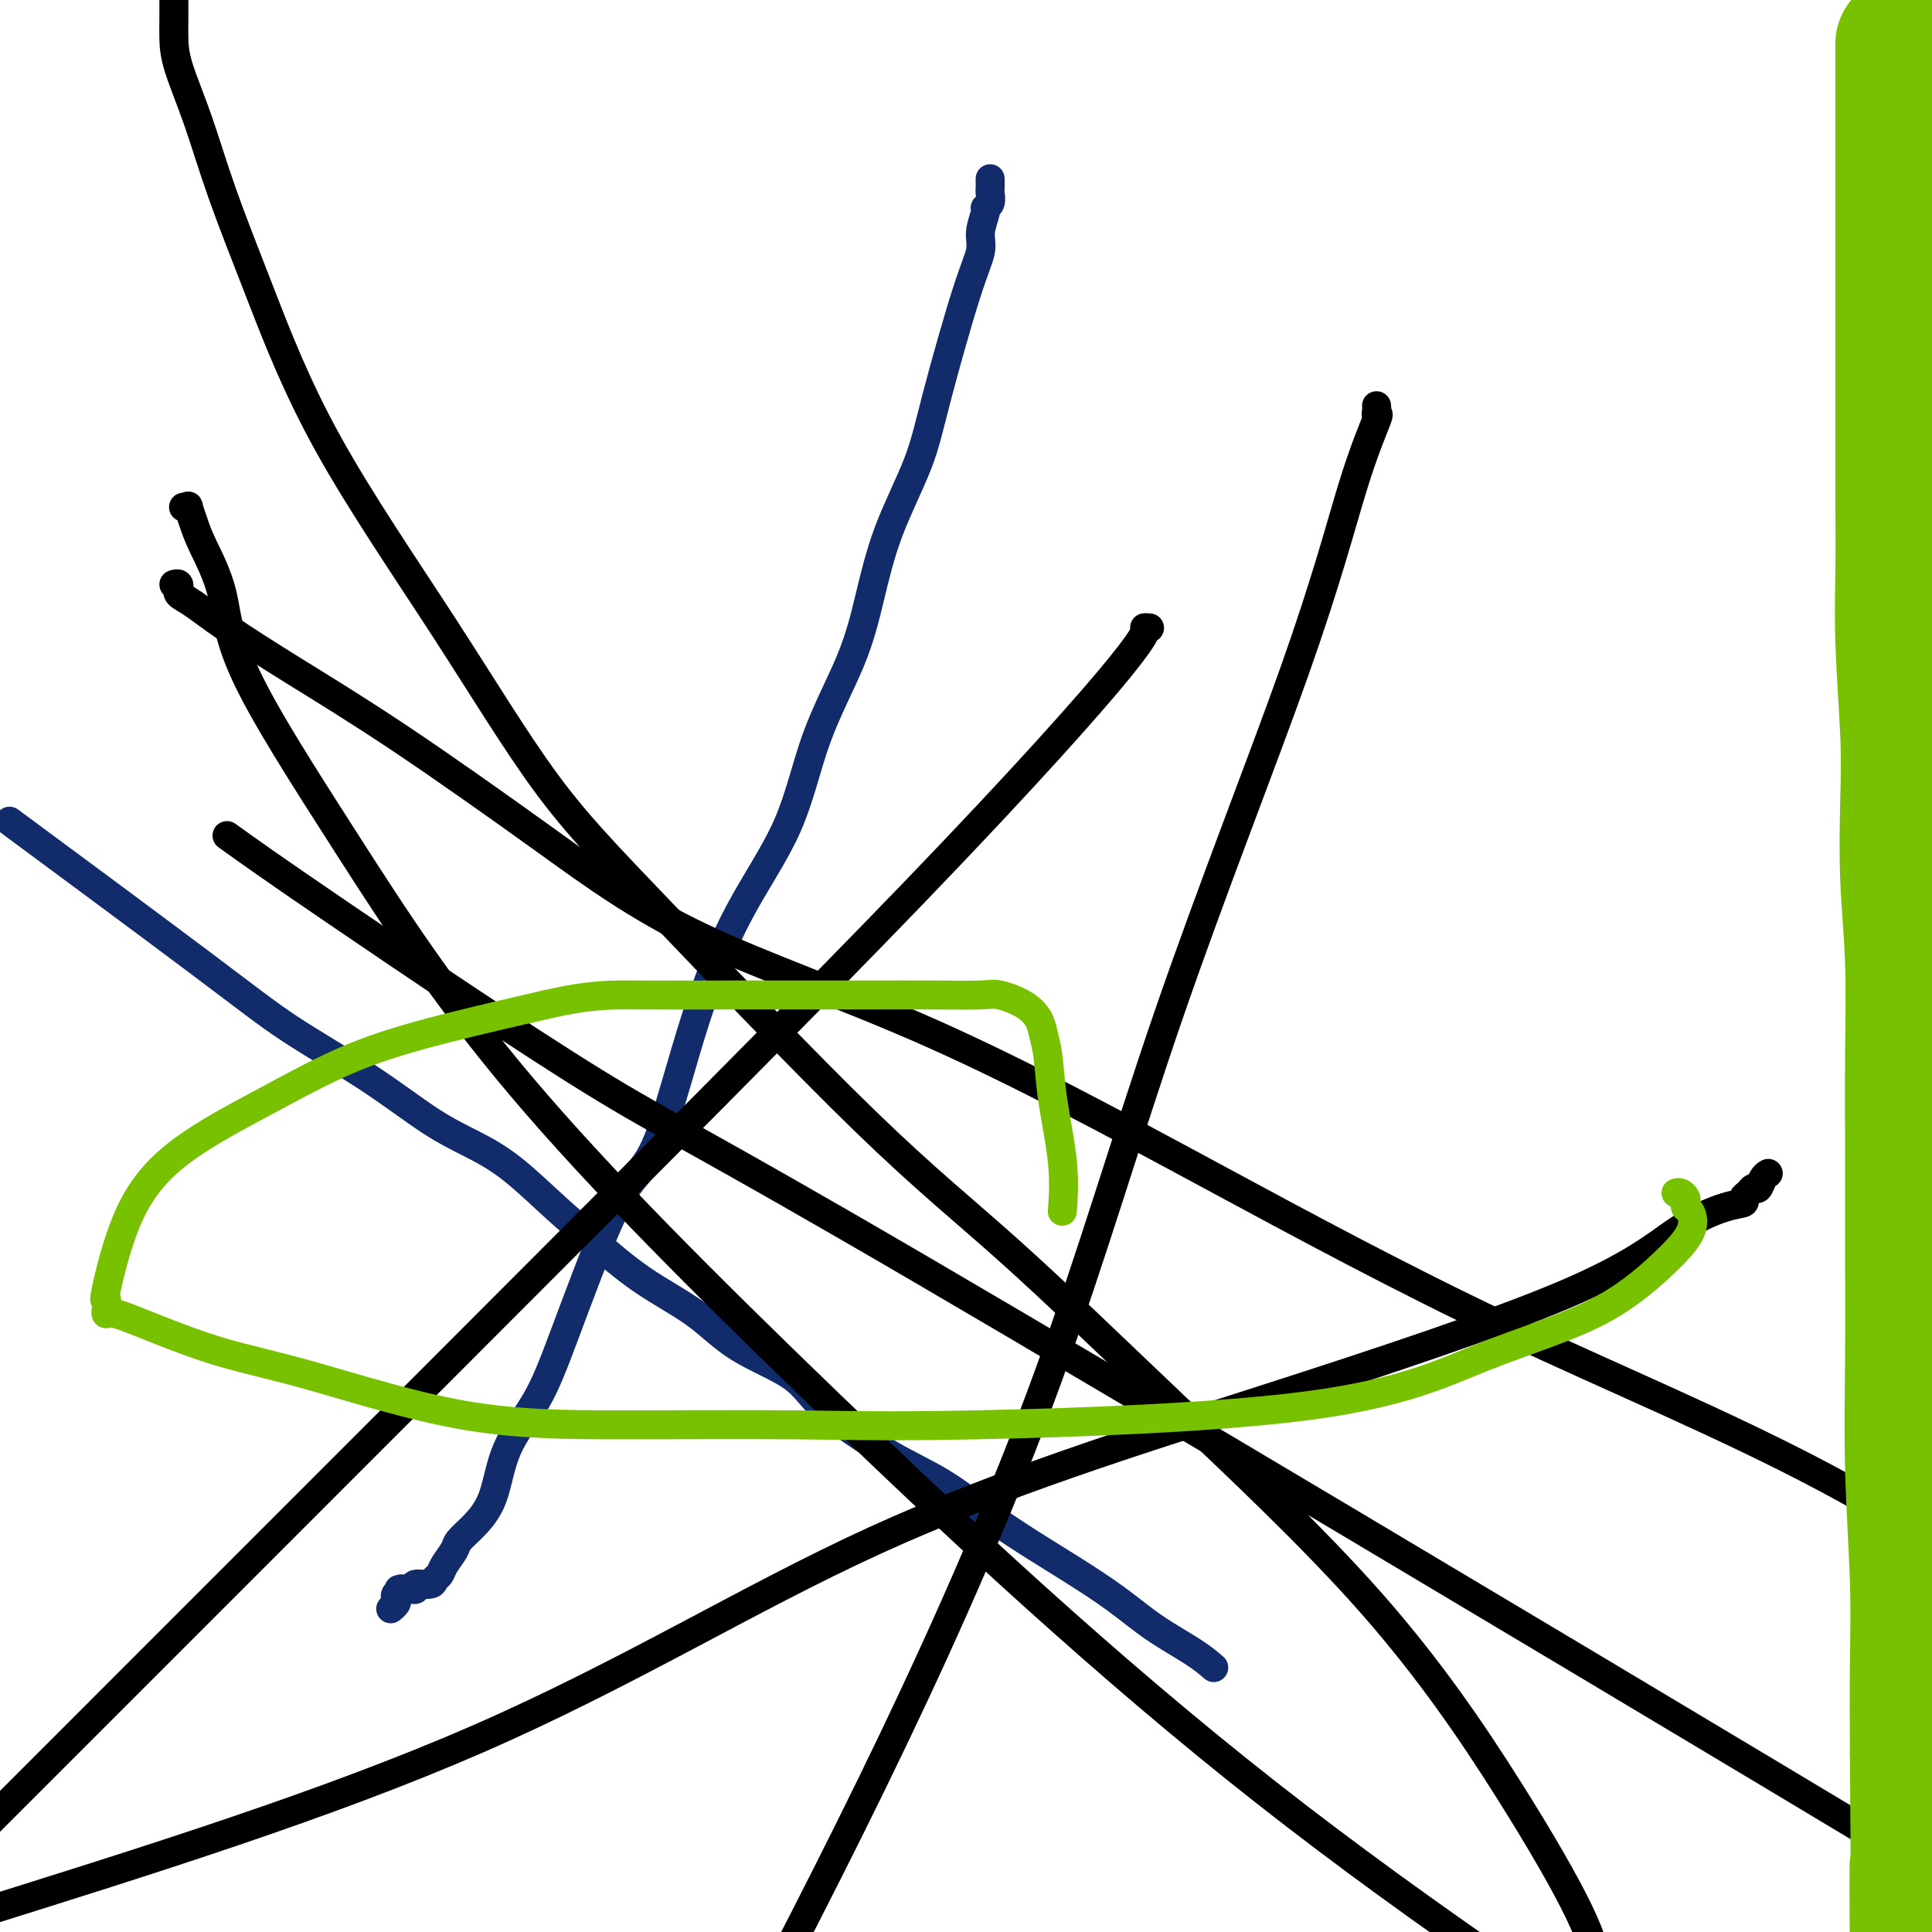
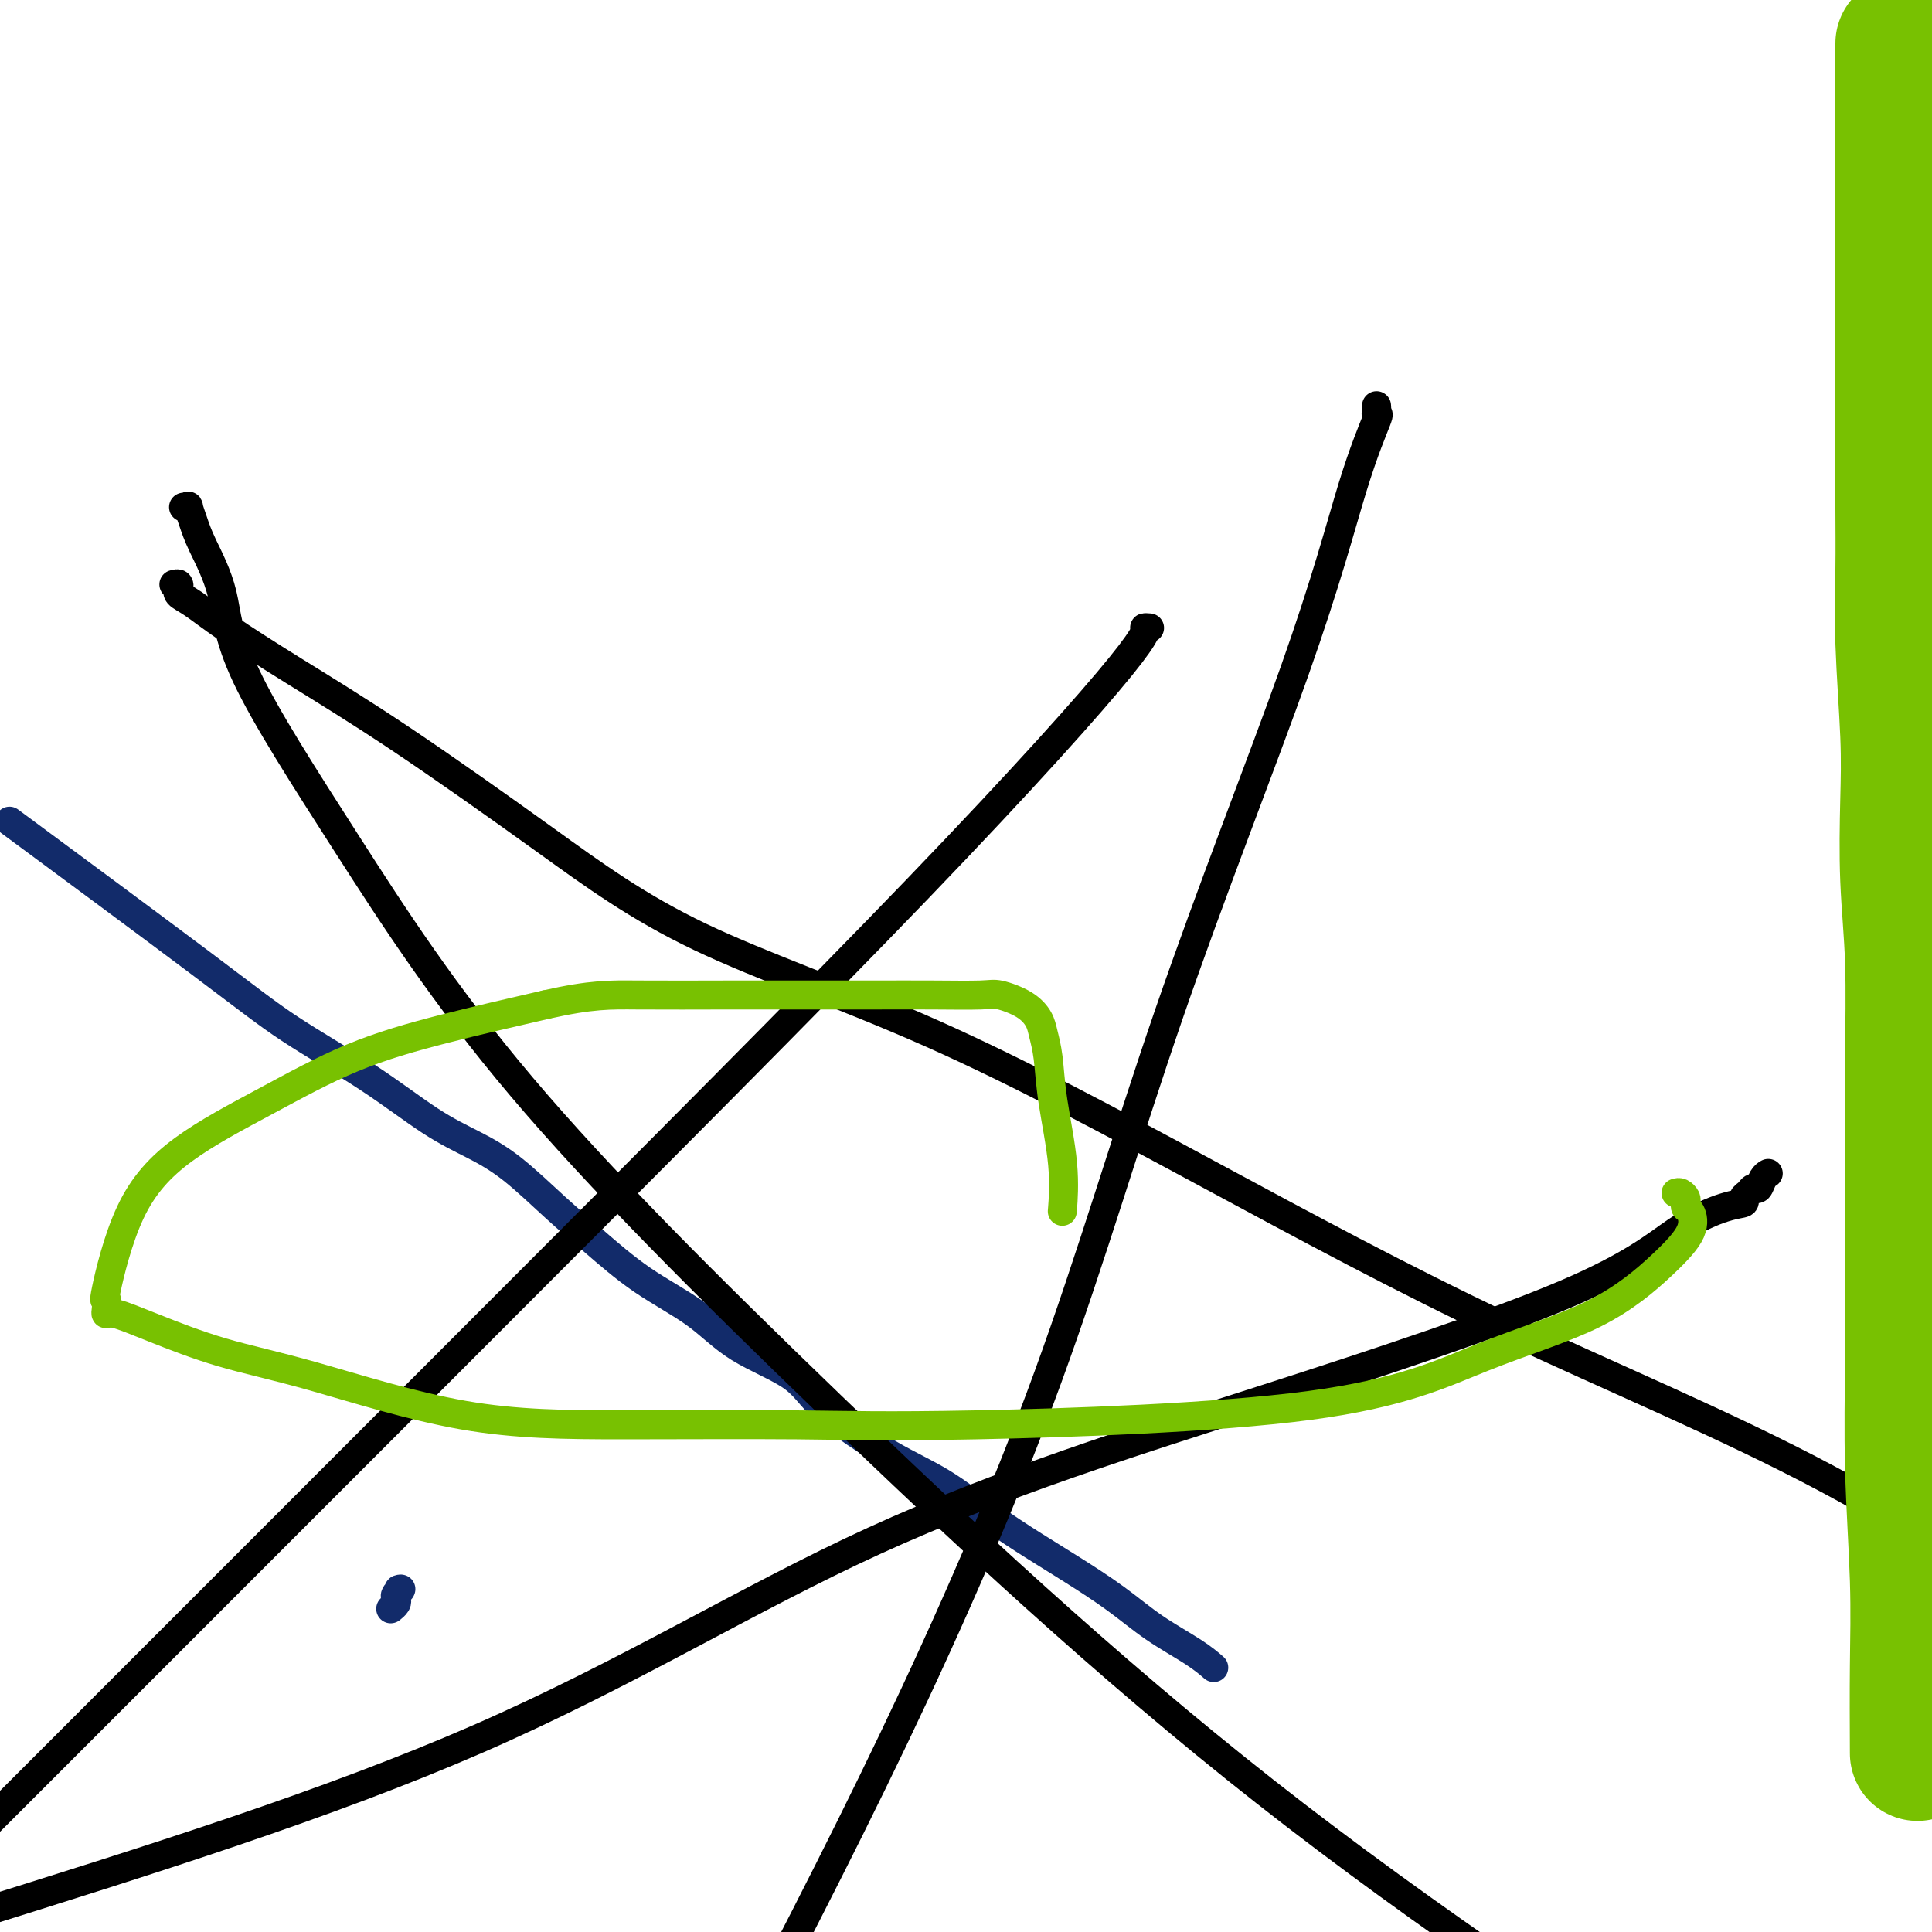
<svg xmlns="http://www.w3.org/2000/svg" viewBox="0 0 400 400" version="1.1">
  <g fill="none" stroke="#122B6A" stroke-width="6" stroke-linecap="round" stroke-linejoin="round">
    <path d="M6,173c-3.493,-2.584 -6.986,-5.168 0,0c6.986,5.168 24.453,18.086 35,26c10.547,7.914 14.176,10.822 19,14c4.824,3.178 10.844,6.624 16,10c5.156,3.376 9.449,6.682 13,9c3.551,2.318 6.359,3.647 9,5c2.641,1.353 5.113,2.729 8,5c2.887,2.271 6.187,5.435 9,8c2.813,2.565 5.137,4.529 8,7c2.863,2.471 6.264,5.447 10,8c3.736,2.553 7.808,4.681 11,7c3.192,2.319 5.504,4.827 9,7c3.496,2.173 8.175,4.011 11,6c2.825,1.989 3.797,4.127 7,7c3.203,2.873 8.639,6.479 13,9c4.361,2.521 7.648,3.957 11,6c3.352,2.043 6.770,4.691 10,7c3.230,2.309 6.271,4.277 9,6c2.729,1.723 5.145,3.201 8,5c2.855,1.799 6.149,3.918 9,6c2.851,2.082 5.259,4.125 8,6c2.741,1.875 5.815,3.582 8,5c2.185,1.418 3.481,2.548 4,3c0.519,0.452 0.259,0.226 0,0" />
-     <path d="M205,37c0.009,0.785 0.018,1.570 0,2c-0.018,0.430 -0.061,0.506 0,1c0.061,0.494 0.228,1.408 0,2c-0.228,0.592 -0.852,0.864 -1,1c-0.148,0.136 0.179,0.135 0,1c-0.179,0.865 -0.863,2.594 -1,4c-0.137,1.406 0.273,2.487 0,4c-0.273,1.513 -1.231,3.456 -3,9c-1.769,5.544 -4.350,14.688 -6,21c-1.650,6.312 -2.370,9.793 -4,14c-1.630,4.207 -4.171,9.142 -6,14c-1.829,4.858 -2.947,9.639 -4,14c-1.053,4.361 -2.040,8.301 -4,13c-1.960,4.699 -4.894,10.156 -7,16c-2.106,5.844 -3.384,12.074 -6,18c-2.616,5.926 -6.568,11.549 -10,18c-3.432,6.451 -6.343,13.729 -9,22c-2.657,8.271 -5.061,17.535 -7,23c-1.939,5.465 -3.412,7.132 -5,9c-1.588,1.868 -3.291,3.937 -6,10c-2.709,6.063 -6.423,16.120 -9,23c-2.577,6.880 -4.018,10.582 -6,14c-1.982,3.418 -4.505,6.553 -6,10c-1.495,3.447 -1.963,7.206 -3,10c-1.037,2.794 -2.645,4.622 -4,6c-1.355,1.378 -2.458,2.305 -3,3c-0.542,0.695 -0.524,1.157 -1,2c-0.476,0.843 -1.445,2.067 -2,3c-0.555,0.933 -0.694,1.574 -1,2c-0.306,0.426 -0.778,0.636 -1,1c-0.222,0.364 -0.195,0.882 -1,1c-0.805,0.118 -2.443,-0.164 -3,0c-0.557,0.164 -0.035,0.775 0,1c0.035,0.225 -0.419,0.064 -1,0c-0.581,-0.064 -1.291,-0.032 -2,0" />
    <path d="M83,329c-1.023,0.262 -0.082,-0.084 0,0c0.082,0.084 -0.696,0.597 -1,1c-0.304,0.403 -0.133,0.696 0,1c0.133,0.304 0.228,0.620 0,1c-0.228,0.380 -0.779,0.823 -1,1c-0.221,0.177 -0.110,0.089 0,0" />
  </g>
  <g fill="none" stroke="#000000" stroke-width="6" stroke-linecap="round" stroke-linejoin="round">
    <path d="M36,121c0.427,-0.119 0.853,-0.238 1,0c0.147,0.238 0.014,0.833 0,1c-0.014,0.167 0.093,-0.092 0,0c-0.093,0.092 -0.384,0.537 0,1c0.384,0.463 1.443,0.946 3,2c1.557,1.054 3.614,2.679 7,5c3.386,2.321 8.103,5.340 14,9c5.897,3.660 12.973,7.963 22,14c9.027,6.037 20.003,13.807 30,21c9.997,7.193 19.015,13.807 32,20c12.985,6.193 29.938,11.963 48,20c18.062,8.037 37.233,18.340 57,29c19.767,10.660 40.130,21.678 62,32c21.870,10.322 45.249,19.949 66,31c20.751,11.051 38.876,23.525 57,36" />
    <path d="M285,84c0.027,0.276 0.054,0.553 0,1c-0.054,0.447 -0.188,1.065 0,1c0.188,-0.065 0.697,-0.811 0,1c-0.697,1.811 -2.599,6.180 -5,14c-2.401,7.820 -5.301,19.090 -12,38c-6.699,18.910 -17.198,45.460 -26,71c-8.802,25.540 -15.908,50.068 -25,75c-9.092,24.932 -20.169,50.266 -32,75c-11.831,24.734 -24.415,48.867 -37,73" />
    <path d="M38,105c0.445,0.066 0.890,0.132 1,0c0.110,-0.132 -0.114,-0.463 0,0c0.114,0.463 0.565,1.720 1,3c0.435,1.280 0.853,2.582 2,5c1.147,2.418 3.025,5.953 4,10c0.975,4.047 1.049,8.605 5,17c3.951,8.395 11.780,20.628 21,35c9.220,14.372 19.832,30.883 36,50c16.168,19.117 37.891,40.839 64,66c26.109,25.161 56.602,53.760 90,80c33.398,26.240 69.699,50.120 106,74" />
    <path d="M238,130c-0.606,-0.043 -1.212,-0.086 -1,0c0.212,0.086 1.242,0.301 -5,8c-6.242,7.699 -19.758,22.880 -42,46c-22.242,23.120 -53.212,54.177 -100,101c-46.788,46.823 -109.394,109.411 -172,172" />
-     <path d="M47,173c4.424,3.175 8.847,6.350 23,16c14.153,9.650 38.035,25.774 53,35c14.965,9.226 21.011,11.556 68,39c46.989,27.444 134.920,80.004 175,104c40.080,23.996 32.309,19.427 31,19c-1.309,-0.427 3.846,3.286 9,7" />
    <path d="M366,243c0.090,-0.051 0.179,-0.102 0,0c-0.179,0.102 -0.627,0.356 -1,1c-0.373,0.644 -0.672,1.679 -1,2c-0.328,0.321 -0.684,-0.071 -1,0c-0.316,0.071 -0.591,0.604 -1,1c-0.409,0.396 -0.951,0.657 -1,1c-0.049,0.343 0.397,0.770 0,1c-0.397,0.230 -1.636,0.262 -4,1c-2.364,0.738 -5.853,2.181 -10,5c-4.147,2.819 -8.951,7.015 -23,13c-14.049,5.985 -37.343,13.759 -63,22c-25.657,8.241 -53.677,16.950 -80,29c-26.323,12.050 -50.949,27.443 -82,41c-31.051,13.557 -68.525,25.279 -106,37" />
-     <path d="M36,-1c-0.000,-0.062 -0.000,-0.125 0,0c0.000,0.125 0.001,0.436 0,1c-0.001,0.564 -0.003,1.379 0,2c0.003,0.621 0.010,1.048 0,2c-0.010,0.952 -0.038,2.430 0,4c0.038,1.570 0.141,3.234 1,6c0.859,2.766 2.474,6.634 4,11c1.526,4.366 2.962,9.229 5,15c2.038,5.771 4.676,12.449 8,21c3.324,8.551 7.332,18.974 14,31c6.668,12.026 15.995,25.655 24,38c8.005,12.345 14.689,23.405 21,32c6.311,8.595 12.250,14.725 24,27c11.750,12.275 29.311,30.695 42,43c12.689,12.305 20.506,18.493 30,27c9.494,8.507 20.666,19.332 34,32c13.334,12.668 28.832,27.179 41,41c12.168,13.821 21.007,26.952 28,38c6.993,11.048 12.141,20.014 15,26c2.859,5.986 3.430,8.993 4,12" />
  </g>
  <g fill="none" stroke="#78C101" stroke-width="6" stroke-linecap="round" stroke-linejoin="round">
    <path d="M347,247c0.311,-0.090 0.622,-0.181 1,0c0.378,0.181 0.823,0.633 1,1c0.177,0.367 0.087,0.649 0,1c-0.087,0.351 -0.170,0.773 0,1c0.170,0.227 0.592,0.260 1,1c0.408,0.740 0.800,2.186 0,4c-0.800,1.814 -2.793,3.996 -6,7c-3.207,3.004 -7.627,6.829 -14,10c-6.373,3.171 -14.699,5.687 -23,9c-8.301,3.313 -16.579,7.423 -36,10c-19.421,2.577 -49.986,3.621 -69,4c-19.014,0.379 -26.477,0.095 -37,0c-10.523,-0.095 -24.108,0.001 -36,0c-11.892,-0.001 -22.093,-0.099 -33,-2c-10.907,-1.901 -22.520,-5.605 -31,-8c-8.480,-2.395 -13.828,-3.480 -19,-5c-5.172,-1.520 -10.170,-3.474 -14,-5c-3.830,-1.526 -6.493,-2.624 -8,-3c-1.507,-0.376 -1.856,-0.031 -2,0c-0.144,0.031 -0.081,-0.252 0,-1c0.081,-0.748 0.179,-1.960 0,-2c-0.179,-0.040 -0.637,1.092 0,-2c0.637,-3.092 2.368,-10.409 5,-16c2.632,-5.591 6.164,-9.457 11,-13c4.836,-3.543 10.977,-6.764 17,-10c6.023,-3.236 11.929,-6.487 18,-9c6.071,-2.513 12.306,-4.290 19,-6c6.694,-1.710 13.847,-3.355 21,-5" />
    <path d="M113,208c9.549,-2.155 13.420,-2.042 19,-2c5.580,0.042 12.867,0.012 19,0c6.133,-0.012 11.111,-0.004 16,0c4.889,0.004 9.690,0.006 14,0c4.310,-0.006 8.128,-0.021 12,0c3.872,0.021 7.797,0.076 10,0c2.203,-0.076 2.685,-0.285 4,0c1.315,0.285 3.464,1.062 5,2c1.536,0.938 2.457,2.035 3,3c0.543,0.965 0.706,1.797 1,3c0.294,1.203 0.720,2.775 1,5c0.280,2.225 0.415,5.101 1,9c0.585,3.899 1.619,8.819 2,13c0.381,4.181 0.109,7.623 0,9c-0.109,1.377 -0.054,0.688 0,0" />
  </g>
  <g fill="none" stroke="#78C101" stroke-width="28" stroke-linecap="round" stroke-linejoin="round">
    <path d="M394,9c-0.000,0.202 -0.000,0.405 0,1c0.000,0.595 0.000,1.584 0,2c-0.000,0.416 -0.000,0.259 0,1c0.000,0.741 0.000,2.381 0,3c-0.000,0.619 -0.000,0.216 0,1c0.000,0.784 0.000,2.755 0,4c-0.000,1.245 -0.000,1.762 0,3c0.000,1.238 0.000,3.195 0,5c-0.000,1.805 -0.000,3.457 0,6c0.000,2.543 0.000,5.977 0,9c-0.000,3.023 -0.000,5.636 0,9c0.000,3.364 0.000,7.478 0,12c-0.000,4.522 -0.001,9.451 0,14c0.001,4.549 0.004,8.719 0,13c-0.004,4.281 -0.015,8.675 0,13c0.015,4.325 0.056,8.582 0,13c-0.056,4.418 -0.207,8.996 0,15c0.207,6.004 0.773,13.433 1,19c0.227,5.567 0.113,9.270 0,14c-0.113,4.730 -0.227,10.486 0,16c0.227,5.514 0.793,10.785 1,17c0.207,6.215 0.054,13.374 0,20c-0.054,6.626 -0.011,12.719 0,19c0.011,6.281 -0.011,12.751 0,20c0.011,7.249 0.055,15.277 0,23c-0.055,7.723 -0.211,15.142 0,23c0.211,7.858 0.788,16.154 1,23c0.212,6.846 0.061,12.242 0,18c-0.061,5.758 -0.030,11.879 0,18" />
-     <path d="M397,363c0.467,59.644 0.133,31.756 0,25c-0.133,-6.756 -0.067,7.622 0,22" />
  </g>
</svg>